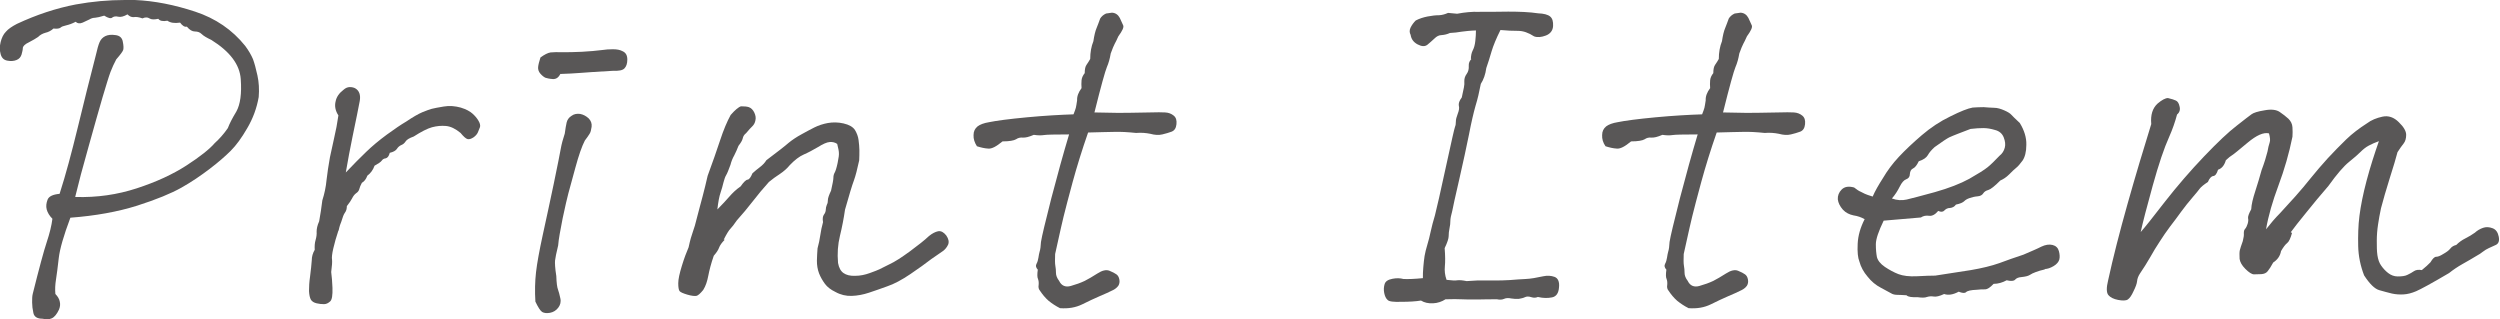
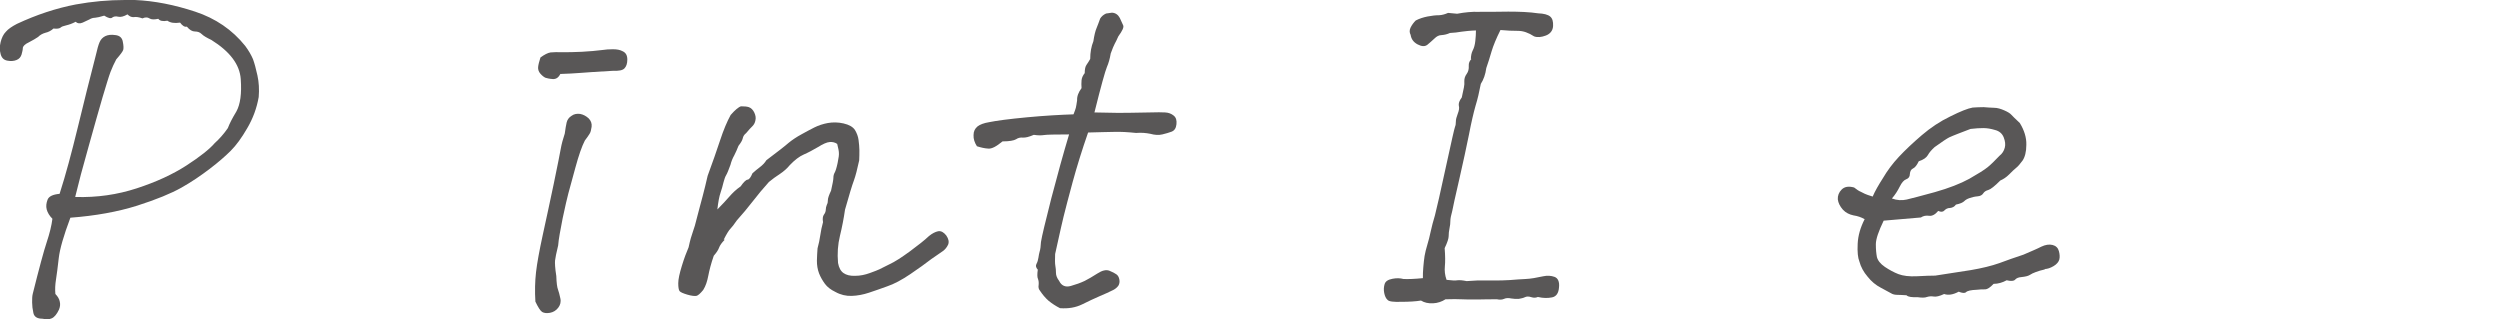
<svg xmlns="http://www.w3.org/2000/svg" id="_レイヤー_2" viewBox="0 0 118.28 15.11">
  <g id="_レイヤー_1-2">
    <path d="M3.57,9.32c1.02.03,1.98-.11,2.9-.41.92-.3,1.7-.66,2.35-1.08.65-.42,1.1-.78,1.34-1.06.21-.19.42-.42.62-.71.07-.19.2-.45.4-.78.19-.34.26-.85.21-1.54-.05-.69-.51-1.3-1.39-1.85-.21-.1-.37-.19-.46-.28-.09-.09-.2-.12-.32-.12-.12,0-.25-.07-.38-.23-.1.03-.21-.04-.32-.19-.26.04-.46.01-.6-.09-.21.04-.36.01-.43-.09-.19.04-.33.04-.42-.02-.09-.06-.2-.06-.33,0-.17-.06-.31-.08-.41-.06-.1.01-.2-.03-.3-.13-.17.1-.32.14-.44.11-.12-.03-.21-.01-.28.04-.06.06-.19.03-.38-.09-.19.06-.33.09-.43.1-.1,0-.19.03-.27.08-.08.04-.19.09-.32.15-.14.06-.25.04-.33-.04-.17.09-.32.14-.45.17-.13.03-.22.06-.27.11-.05.04-.16.06-.33.04-.11.1-.24.17-.38.2-.14.04-.25.1-.35.2-.1.07-.24.15-.43.25-.19.09-.28.18-.29.27,0,.09-.03.19-.06.31-.04.12-.11.21-.24.26-.12.05-.27.06-.43.03-.17-.03-.27-.13-.32-.31-.05-.18-.05-.37,0-.57.05-.2.13-.37.25-.49.11-.13.29-.25.52-.37.92-.43,1.85-.74,2.79-.92.77-.14,1.55-.21,2.32-.21h.47c.93.04,1.88.23,2.85.55s1.76.86,2.37,1.62c.17.23.29.44.37.63.07.19.14.45.21.77.07.32.09.66.06,1.02-.09.52-.27,1.01-.54,1.47-.27.47-.53.82-.78,1.07s-.58.54-1,.86c-.42.32-.86.62-1.34.89-.48.27-1.18.56-2.09.85-.92.29-1.97.48-3.16.57-.32.85-.5,1.48-.55,1.91-.05.43-.09.77-.13,1.01-.04.24-.05.47-.03.69.11.11.19.24.21.37.03.13.01.25-.04.37-.1.21-.21.35-.34.41-.13.06-.27.06-.43.02-.26,0-.4-.09-.44-.27-.04-.18-.06-.35-.06-.5,0-.16,0-.29.03-.41.3-1.2.52-2.02.66-2.44.14-.42.23-.79.27-1.11-.14-.14-.23-.29-.27-.44-.04-.15-.02-.3.04-.46.06-.16.25-.25.57-.28.29-.9.57-1.95.86-3.14.29-1.19.57-2.33.86-3.44.06-.26.11-.45.17-.59.06-.14.15-.23.27-.29.12-.06.28-.08.48-.05.2.02.32.13.35.31.04.19.04.32.02.39-.02.07-.13.22-.33.45-.1.19-.19.38-.27.59-.08.21-.2.61-.38,1.21s-.39,1.38-.66,2.33c-.27.95-.48,1.74-.63,2.37Z" style="fill:#595757;" />
-     <path d="M16.01,10.91c-.1.3-.18.58-.24.84-.06.26-.08.44-.06.54.01.1,0,.29-.04.58.03.23.05.48.06.75.01.34-.02.56-.11.64s-.18.13-.29.13-.23-.01-.35-.04c-.13-.03-.22-.09-.27-.17-.05-.09-.08-.22-.09-.41,0-.19.01-.42.05-.69.04-.33.07-.58.08-.76,0-.18.05-.35.14-.5-.01-.17,0-.33.04-.46.04-.14.06-.27.05-.4,0-.13.03-.29.12-.49.06-.33.11-.66.15-.99.1-.31.17-.64.2-.97.04-.33.09-.69.16-1.07.04-.2.11-.49.19-.87.09-.38.16-.75.21-1.11-.14-.21-.19-.44-.13-.67.04-.2.16-.38.37-.54.1-.09.2-.13.3-.13s.19.02.26.06c.19.11.26.32.21.6-.06.3-.1.52-.13.66-.03.14-.1.48-.21,1.02-.11.54-.22,1.11-.32,1.7.37-.39.69-.71.97-.98.27-.26.59-.53.97-.81.37-.27.68-.48.92-.62.31-.21.57-.36.76-.44.19-.08.34-.13.44-.16.1-.03.29-.06.57-.11s.55-.02.81.05c.26.08.44.18.56.29.1.09.19.19.27.32.08.13.1.23.08.31-.03.08-.06.16-.1.25-.04.09-.11.17-.21.24-.11.07-.2.1-.28.08-.08-.02-.19-.12-.33-.29-.24-.2-.47-.31-.69-.33s-.43,0-.66.06c-.22.06-.51.21-.87.44-.2.07-.33.15-.38.23-.05.08-.12.14-.2.17-.09.04-.16.1-.21.18-.06.09-.17.15-.34.19-.04.16-.11.24-.19.26-.09.01-.15.05-.19.11-.04.06-.16.14-.34.24-.07.2-.19.36-.34.47-.06.16-.14.27-.26.34-.06.11-.1.21-.12.29-.02.08-.07.15-.15.2-.08.06-.14.14-.19.24-.05.1-.13.22-.25.37,0,.13-.03.23-.09.31-.06.08-.11.22-.17.42-.04.09-.09.23-.13.43Z" style="fill:#595757;" />
    <path d="M26.41,11.6c-.09.37-.14.62-.15.73-.01.11,0,.36.06.73.01.33.04.54.08.64.04.1.07.24.11.41.04.17,0,.32-.1.45-.1.13-.23.21-.39.24-.16.03-.28.01-.37-.04-.09-.06-.19-.22-.32-.49-.03-.49-.02-.95.03-1.39.05-.44.16-1.03.32-1.77.16-.74.34-1.55.52-2.42.18-.87.29-1.42.33-1.65s.11-.48.19-.72c.03-.23.06-.4.09-.53.03-.12.1-.23.23-.31.12-.09.26-.11.41-.09.15.03.28.1.4.21.11.11.16.25.14.4s-.05.26-.09.32c-.04.06-.11.18-.23.33-.14.27-.29.7-.45,1.29-.16.59-.27.99-.33,1.21-.06.22-.15.62-.27,1.18-.11.57-.19.98-.21,1.26ZM26.52,3.48c-.09.19-.21.27-.37.26-.16-.01-.27-.04-.34-.06-.07-.03-.15-.09-.24-.19-.09-.1-.12-.21-.11-.32.01-.11.05-.26.11-.45.19-.14.35-.22.48-.24.14-.01.32-.02.56-.01.24,0,.54,0,.92-.02.38-.02.69-.05.93-.08.19-.03.37-.04.54-.04.19,0,.34.03.45.09.16.07.23.2.23.4,0,.19-.05.33-.14.42s-.27.12-.54.11c-.76.04-1.27.08-1.55.1-.27.02-.59.04-.95.05Z" style="fill:#595757;" />
    <path d="M34.29,11.34c-.14.14-.23.27-.27.38-.04.11-.12.23-.25.38-.13.37-.21.69-.26.95s-.12.48-.24.67c-.14.17-.25.27-.33.28-.08.01-.22,0-.42-.06-.2-.06-.32-.11-.37-.17-.04-.06-.06-.18-.06-.37s.06-.46.17-.82c.11-.36.22-.65.32-.88.07-.33.14-.57.2-.73.06-.16.13-.39.2-.69.09-.33.17-.66.26-.98s.16-.65.24-.98c.23-.63.43-1.19.59-1.68.16-.49.33-.89.5-1.2.21-.24.38-.38.49-.41.16,0,.28.01.37.04.11.04.2.13.26.26.06.13.08.25.05.37-.02.11-.07.2-.14.27-.07.06-.17.18-.3.33-.09.07-.14.15-.16.25-.02.09-.09.21-.2.35-.06.16-.13.31-.2.45-.08.14-.14.29-.18.45-.09.24-.15.4-.2.48-.05.08-.09.2-.13.35-.04.16-.08.32-.14.49-.06.17-.11.44-.15.79.24-.24.43-.45.57-.61.14-.16.31-.33.53-.48.14-.2.25-.31.33-.32.08-.01.15-.11.23-.3.11-.1.23-.2.35-.29.12-.09.23-.2.31-.33.53-.4.88-.67,1.05-.82.17-.14.38-.28.62-.41.2-.11.4-.22.6-.32.2-.1.42-.17.64-.21.23-.04.48-.04.74.02.26.06.44.16.54.31.09.15.15.31.17.47.02.17.04.33.04.48,0,.16,0,.32-.01.49-.09.42-.17.73-.25.95-.08.21-.22.67-.42,1.38-.06.42-.14.83-.24,1.24-.1.41-.13.83-.09,1.28.04.23.13.39.26.48.13.09.31.14.55.13.24,0,.47-.05.69-.13.22-.08.38-.14.46-.18s.25-.12.48-.24c.24-.11.55-.31.95-.6.39-.29.7-.53.91-.73.16-.13.3-.2.44-.23.14-.02.26.05.38.2.11.16.14.3.09.43-.06.13-.14.23-.25.31-.11.08-.29.2-.55.38-.26.2-.59.44-.99.71-.4.27-.77.47-1.1.58-.3.11-.59.21-.86.3-.27.09-.54.14-.81.15-.27.01-.53-.05-.78-.19-.21-.1-.38-.23-.49-.38-.11-.15-.21-.32-.28-.5-.07-.19-.1-.38-.1-.59,0-.21.02-.4.03-.59.06-.21.1-.42.13-.62.03-.2.07-.41.13-.62-.03-.16-.01-.28.04-.35.06-.08.09-.16.09-.24s.02-.15.05-.23c.04-.07.05-.15.05-.23s.05-.23.15-.44c.07-.31.11-.52.11-.61s.02-.17.06-.24.09-.22.14-.46c.05-.24.07-.4.06-.48,0-.08-.03-.22-.08-.42-.1-.07-.22-.1-.35-.09-.14.01-.32.09-.56.24-.24.14-.46.26-.67.35-.21.09-.43.26-.66.5-.13.16-.29.3-.47.42-.19.12-.36.25-.52.38-.27.3-.53.61-.76.91-.24.31-.49.61-.76.91-.13.19-.23.32-.3.39s-.18.24-.32.52Z" style="fill:#595757;" />
    <path d="M51.48,6.27c-.29.83-.53,1.61-.73,2.34-.2.73-.34,1.28-.43,1.64s-.15.66-.2.87c-.05.21-.12.52-.2.9-.01.26-.01.44.01.55s.03.22.03.34.05.25.15.38c.11.23.3.31.55.24.25-.07.47-.15.66-.24.17-.09.37-.2.6-.35.23-.15.42-.19.57-.13s.26.12.33.17c.07.05.12.13.14.25.02.11,0,.21-.05.29-.06.08-.14.15-.24.2-.2.1-.42.2-.66.3-.24.1-.5.23-.81.38s-.65.21-1.05.18c-.2-.1-.38-.22-.54-.35-.16-.14-.29-.3-.41-.48-.06-.07-.08-.16-.06-.27.01-.11,0-.2-.03-.28-.04-.08-.04-.23-.01-.44-.09-.1-.11-.19-.06-.28s.07-.18.09-.29c.01-.11.04-.21.06-.3.03-.09.05-.24.06-.44.04-.27.21-.96.49-2.07.29-1.11.57-2.12.84-3.02-.67,0-1.07.01-1.19.03-.12.02-.28.02-.48-.01-.23.1-.4.14-.52.13-.11-.01-.22.01-.32.08-.1.06-.32.1-.64.1-.29.24-.51.36-.68.34-.17-.01-.34-.05-.53-.11-.11-.17-.17-.35-.16-.53,0-.18.07-.31.19-.41.12-.09.3-.16.55-.2.34-.07.94-.15,1.79-.23.85-.08,1.59-.12,2.2-.14.06-.14.09-.25.11-.31.01-.06.04-.18.06-.35-.01-.19.06-.38.21-.58-.01-.13-.01-.25,0-.37.01-.11.06-.23.15-.34,0-.19.03-.32.09-.4.06-.08.11-.17.17-.27,0-.31.05-.59.15-.84.04-.27.09-.48.15-.62.06-.14.11-.29.17-.45.06-.1.15-.18.28-.24l.28-.04c.17.01.29.1.37.25.07.15.12.27.16.35.04.09-.04.26-.23.52-.07.16-.13.28-.17.35-.04.08-.11.23-.19.46-.04.24-.1.46-.18.64-.08.19-.28.9-.59,2.15.53.01.89.02,1.08.02s.71,0,1.54-.02c.33-.01.57-.01.73,0,.16.01.29.06.4.15s.15.22.13.41c-.02.19-.1.3-.23.35-.13.05-.28.09-.44.13-.17.04-.35.03-.57-.03-.2-.04-.42-.06-.67-.04-.39-.04-.73-.06-1.04-.05-.31,0-.72.02-1.24.03Z" style="fill:#595757;" />
    <path d="M69.59,2.81c0-.17.03-.31.09-.43.06-.11.1-.26.12-.44.02-.18.03-.35.03-.5-.3.01-.53.04-.69.06-.16.03-.34.05-.54.06-.13.06-.26.09-.39.1-.13,0-.24.06-.34.16-.12.11-.23.21-.34.3-.12.09-.27.08-.46-.02-.19-.1-.3-.25-.33-.45-.06-.11-.06-.23,0-.35.06-.12.14-.23.24-.33.17-.09.36-.15.56-.19.2-.04.39-.06.56-.06.14-.01.28-.05.41-.11l.43.04c.37-.07.71-.1,1.01-.09.4,0,.87,0,1.41-.01.54,0,1.01.02,1.41.08.27.01.46.06.57.15s.15.24.14.45c-.01.21-.13.37-.34.45s-.4.1-.56.04c-.26-.17-.51-.26-.76-.26s-.53-.01-.83-.04c-.2.4-.34.74-.42,1.01-.08.27-.16.54-.25.79-.04.3-.13.55-.26.75-.07.37-.15.72-.25,1.04-.09.32-.2.78-.31,1.36-.12.59-.27,1.29-.46,2.12-.19.82-.3,1.32-.33,1.49-.06.21-.09.37-.09.47s-.01.22-.04.35c-.03.14-.04.26-.04.37s-.06.3-.19.57c.03.37.03.66.01.86-.02.2,0,.42.08.64.24.03.42.04.52.02.1-.01.24,0,.43.04.19-.01.35-.02.5-.03.15,0,.38,0,.7,0,.31,0,.6,0,.85-.02.25-.02.5-.04.74-.05.24-.01.52-.06.84-.13.19-.04.36-.03.53.03.16.06.24.23.21.5-.02.27-.13.43-.33.47-.2.04-.42.04-.67-.02-.09.04-.19.05-.31.01-.12-.04-.22-.04-.3,0-.08.04-.18.06-.29.08-.12.01-.24,0-.37-.02-.13-.03-.24-.02-.33.02-.09.04-.2.05-.33.02-.27,0-.58,0-.93.01-.35,0-.61,0-.76-.01-.16-.01-.41-.01-.75,0-.17.11-.37.18-.59.19-.22.01-.41-.03-.57-.13-.24.04-.56.06-.95.06-.34.01-.56-.01-.63-.09-.08-.07-.13-.18-.16-.33-.03-.15-.02-.29.02-.42s.16-.21.37-.25c.2-.04.37-.03.52.01.21.01.52,0,.92-.04,0-.16,0-.33.02-.52.01-.19.04-.36.06-.53.03-.16.07-.34.13-.53.06-.19.11-.4.16-.63.05-.24.12-.49.2-.76.09-.34.26-1.11.52-2.3.26-1.19.4-1.82.43-1.89.03-.07.04-.15.04-.25s.03-.21.09-.37c.06-.15.08-.28.05-.38-.02-.1.02-.23.14-.39.04-.21.08-.37.1-.47.02-.1.03-.2.02-.31,0-.11.03-.22.11-.33.08-.11.11-.24.1-.38-.01-.14.04-.25.15-.35Z" style="fill:#595757;" />
-     <path d="M81.22,6.27c-.29.83-.53,1.61-.73,2.34-.2.73-.34,1.28-.43,1.64s-.15.66-.2.87c-.05.21-.12.52-.2.9-.01.26-.01.44.01.55s.03.22.03.34.05.25.15.38c.11.23.3.31.55.24.25-.07.47-.15.66-.24.17-.09.37-.2.6-.35.23-.15.42-.19.57-.13s.26.12.33.17c.07.05.12.13.14.25.02.11,0,.21-.05.29-.06.08-.14.15-.24.2-.2.1-.42.2-.66.3-.24.1-.5.23-.81.38s-.65.21-1.05.18c-.2-.1-.38-.22-.54-.35-.16-.14-.29-.3-.41-.48-.06-.07-.08-.16-.06-.27.01-.11,0-.2-.03-.28-.04-.08-.04-.23-.01-.44-.09-.1-.11-.19-.06-.28s.07-.18.09-.29c.01-.11.04-.21.06-.3.03-.09.05-.24.06-.44.04-.27.21-.96.49-2.07.29-1.11.57-2.12.84-3.02-.67,0-1.07.01-1.19.03-.12.02-.28.02-.48-.01-.23.1-.4.14-.52.13-.12-.01-.22.01-.32.08-.1.06-.32.1-.64.1-.29.24-.51.36-.68.34-.17-.01-.34-.05-.53-.11-.12-.17-.17-.35-.16-.53,0-.18.07-.31.19-.41.12-.09.3-.16.55-.2.34-.07.94-.15,1.79-.23.85-.08,1.59-.12,2.2-.14.06-.14.09-.25.11-.31.01-.06.04-.18.06-.35-.01-.19.06-.38.21-.58-.01-.13-.01-.25,0-.37.01-.11.06-.23.15-.34,0-.19.03-.32.09-.4.06-.08.11-.17.17-.27,0-.31.05-.59.15-.84.04-.27.09-.48.15-.62.06-.14.11-.29.17-.45.06-.1.15-.18.28-.24l.28-.04c.17.01.29.1.37.25.07.15.12.27.16.35.04.09-.04.26-.23.52-.07.16-.13.28-.17.35-.04.08-.11.23-.19.46-.04.24-.1.46-.18.64-.08.19-.28.9-.59,2.15.53.01.89.02,1.08.02s.71,0,1.54-.02c.33-.01.57-.01.73,0,.16.01.29.06.4.15s.15.22.13.41c-.02.19-.1.3-.23.35-.13.05-.28.09-.44.13-.17.04-.35.03-.57-.03-.2-.04-.42-.06-.67-.04-.39-.04-.73-.06-1.04-.05-.31,0-.72.02-1.24.03Z" style="fill:#595757;" />
    <path d="M96.77,12.74c-.19.04-.34.09-.45.13-.12.04-.21.09-.29.14-.08.05-.21.08-.4.1-.13.01-.23.05-.29.12s-.2.08-.4.03c-.2.11-.41.17-.62.17-.16.17-.29.26-.41.26s-.24,0-.39.02c-.27.01-.44.05-.5.11-.06.06-.18.05-.35-.02-.26.14-.49.18-.69.11-.21.1-.38.14-.49.12-.12-.02-.22-.01-.32.02-.1.04-.25.04-.45.01-.27.01-.44-.01-.52-.09-.17-.01-.32-.02-.43-.02s-.22-.02-.31-.08c-.09-.05-.25-.14-.48-.26-.23-.12-.44-.29-.62-.52-.19-.22-.32-.46-.39-.72-.07-.17-.1-.45-.08-.84s.13-.77.33-1.16c-.16-.09-.33-.15-.53-.18-.19-.04-.36-.12-.5-.27-.14-.16-.22-.32-.24-.49-.01-.17.05-.33.18-.46.14-.14.33-.17.59-.1.13.1.23.17.31.2.08.04.15.07.2.1.06.03.18.07.37.13.11-.26.28-.55.49-.88.2-.34.45-.68.75-1s.66-.66,1.08-1.02c.42-.36.87-.66,1.35-.89.48-.24.83-.38,1.06-.42.16-.01.33-.02.52-.02.17.01.34.03.49.03.16,0,.32.05.48.12.16.07.28.14.34.21.06.07.2.2.4.39.21.34.32.69.31,1.03,0,.34-.07.59-.18.75-.12.16-.21.27-.3.34-.09.07-.2.18-.33.31-.14.14-.28.23-.42.29-.27.27-.46.42-.57.45-.11.03-.19.08-.24.16-.05.08-.14.13-.27.14-.13.01-.25.04-.37.08-.12.04-.2.09-.26.15-.06.06-.19.12-.39.16-.07.1-.17.15-.28.16-.12,0-.2.05-.27.12-.06.07-.16.08-.29.02-.14.17-.29.25-.43.23-.14-.02-.27,0-.39.08-.52.04-1.1.09-1.76.15-.24.5-.37.87-.37,1.12s.02.44.05.6c.04.16.16.32.38.47.21.14.43.26.64.34s.51.12.88.1c.37-.02.66-.03.86-.03.19-.03.38-.06.58-.09.2-.03.57-.09,1.1-.17.53-.09.98-.2,1.35-.33.37-.14.75-.27,1.14-.4.37-.16.66-.28.85-.38.19-.09.37-.12.53-.08.16.04.26.14.3.29s.05.28.02.4c-.03.11-.12.22-.27.31-.15.09-.3.14-.44.14ZM93.23,6.1c-.23.09-.43.16-.6.23s-.31.12-.41.17-.33.2-.69.46c-.14.13-.25.25-.32.38-.07.12-.21.22-.43.29-.09.19-.18.3-.27.34-.09.04-.14.13-.15.26,0,.13-.06.21-.17.25-.11.04-.21.15-.31.35-.1.2-.22.39-.37.56.24.09.48.1.7.05.22-.05.67-.17,1.33-.35.67-.19,1.21-.4,1.63-.63.42-.24.71-.42.87-.55.16-.13.34-.31.56-.54.13-.1.21-.23.25-.38.04-.15.02-.31-.05-.49-.07-.18-.21-.3-.41-.35-.2-.06-.38-.09-.55-.09s-.37.01-.61.04Z" style="fill:#595757;" />
-     <path d="M108.44,11.02c-.07.26-.15.42-.23.48-.08.06-.18.19-.29.38-.04.23-.17.41-.37.54-.1.19-.19.32-.26.41-.07.09-.17.13-.3.14-.13,0-.25.01-.35.01s-.24-.09-.41-.26c-.17-.17-.25-.33-.27-.47-.01-.19-.01-.32.01-.41s.07-.23.14-.43c.04-.16.06-.28.05-.37,0-.09.01-.16.06-.21.05-.06.09-.14.12-.24.03-.1.04-.19.02-.27-.01-.08.04-.22.15-.42.01-.23.08-.51.19-.85.11-.34.21-.67.3-1,.13-.34.22-.64.28-.88.03-.17.06-.31.1-.42.04-.11.02-.25-.03-.44-.26-.06-.59.09-1.01.44-.42.35-.66.55-.73.59-.07.04-.17.12-.3.24-.07.24-.19.39-.37.45-.06.19-.13.29-.23.3-.09.01-.18.11-.25.28-.2.13-.33.24-.39.32-.06.09-.17.21-.32.39-.2.23-.38.46-.55.69-.17.23-.34.47-.53.71-.17.23-.34.47-.49.71-.16.24-.31.49-.45.74-.14.25-.31.51-.49.78-.07.11-.12.23-.13.35-.01.12-.07.28-.17.48-.09.2-.18.33-.27.39-.09.06-.25.06-.46.02s-.37-.12-.46-.23c-.09-.11-.1-.34-.01-.7.23-1.06.54-2.27.92-3.62s.76-2.61,1.12-3.77c-.04-.43.06-.75.3-.97.2-.17.37-.26.49-.26.17.04.3.08.38.12.08.04.14.13.17.28.04.15,0,.28-.12.38-.09.34-.21.69-.37,1.05-.24.53-.5,1.3-.78,2.31s-.47,1.74-.57,2.2c.19-.21.57-.69,1.15-1.44.58-.74,1.2-1.46,1.85-2.14.65-.68,1.16-1.16,1.54-1.45.37-.29.6-.47.7-.54.09-.07.3-.14.62-.19.32-.06.56-.03.72.08.16.11.29.21.41.32.11.11.18.24.19.4.01.16.01.31,0,.45-.16.79-.38,1.55-.66,2.3-.28.75-.48,1.44-.59,2.08.21-.27.43-.53.66-.76.22-.24.46-.5.72-.79.26-.29.51-.59.75-.89.24-.3.51-.61.79-.92.29-.31.58-.61.87-.89.29-.28.62-.53.98-.76.21-.16.46-.26.74-.32.28-.06.54.03.77.26.24.23.35.43.35.6s-.04.31-.12.41c-.08.1-.18.24-.29.41-.07.27-.19.68-.37,1.24-.17.55-.31,1.02-.41,1.41-.06.26-.1.52-.14.77-.04.26-.06.52-.06.77,0,.26,0,.49.03.69.03.2.09.37.18.49.09.13.2.25.33.35s.28.16.45.16c.2,0,.36-.02.47-.08.11-.05.21-.11.3-.17s.21-.08.37-.05c.17-.14.31-.26.41-.37.1-.17.19-.26.27-.26s.19-.04.33-.13c.16-.09.27-.17.34-.26.07-.09.16-.14.28-.17.13-.13.27-.23.43-.31s.31-.17.45-.27c.11-.1.24-.18.39-.23.14-.05.29-.04.45.02.16.06.25.2.29.4.04.2-.01.33-.14.39-.13.06-.24.11-.33.15-.09.04-.19.1-.28.17-.09.07-.19.14-.29.19-.21.13-.44.26-.67.39-.23.13-.44.27-.64.43-.83.49-1.35.77-1.56.86-.21.09-.41.14-.59.15-.19.01-.37,0-.55-.04-.18-.04-.38-.1-.6-.16-.22-.06-.46-.3-.72-.7-.17-.44-.27-.91-.28-1.39-.01-.48,0-.96.06-1.43.06-.47.17-1.03.34-1.67.17-.64.37-1.26.58-1.86-.17.06-.33.13-.48.21s-.28.19-.39.3c-.11.11-.29.27-.54.47-.25.2-.58.58-.98,1.14-.36.42-.71.83-1.05,1.26-.34.42-.59.73-.73.93Z" style="fill:#595757;" />
  </g>
</svg>